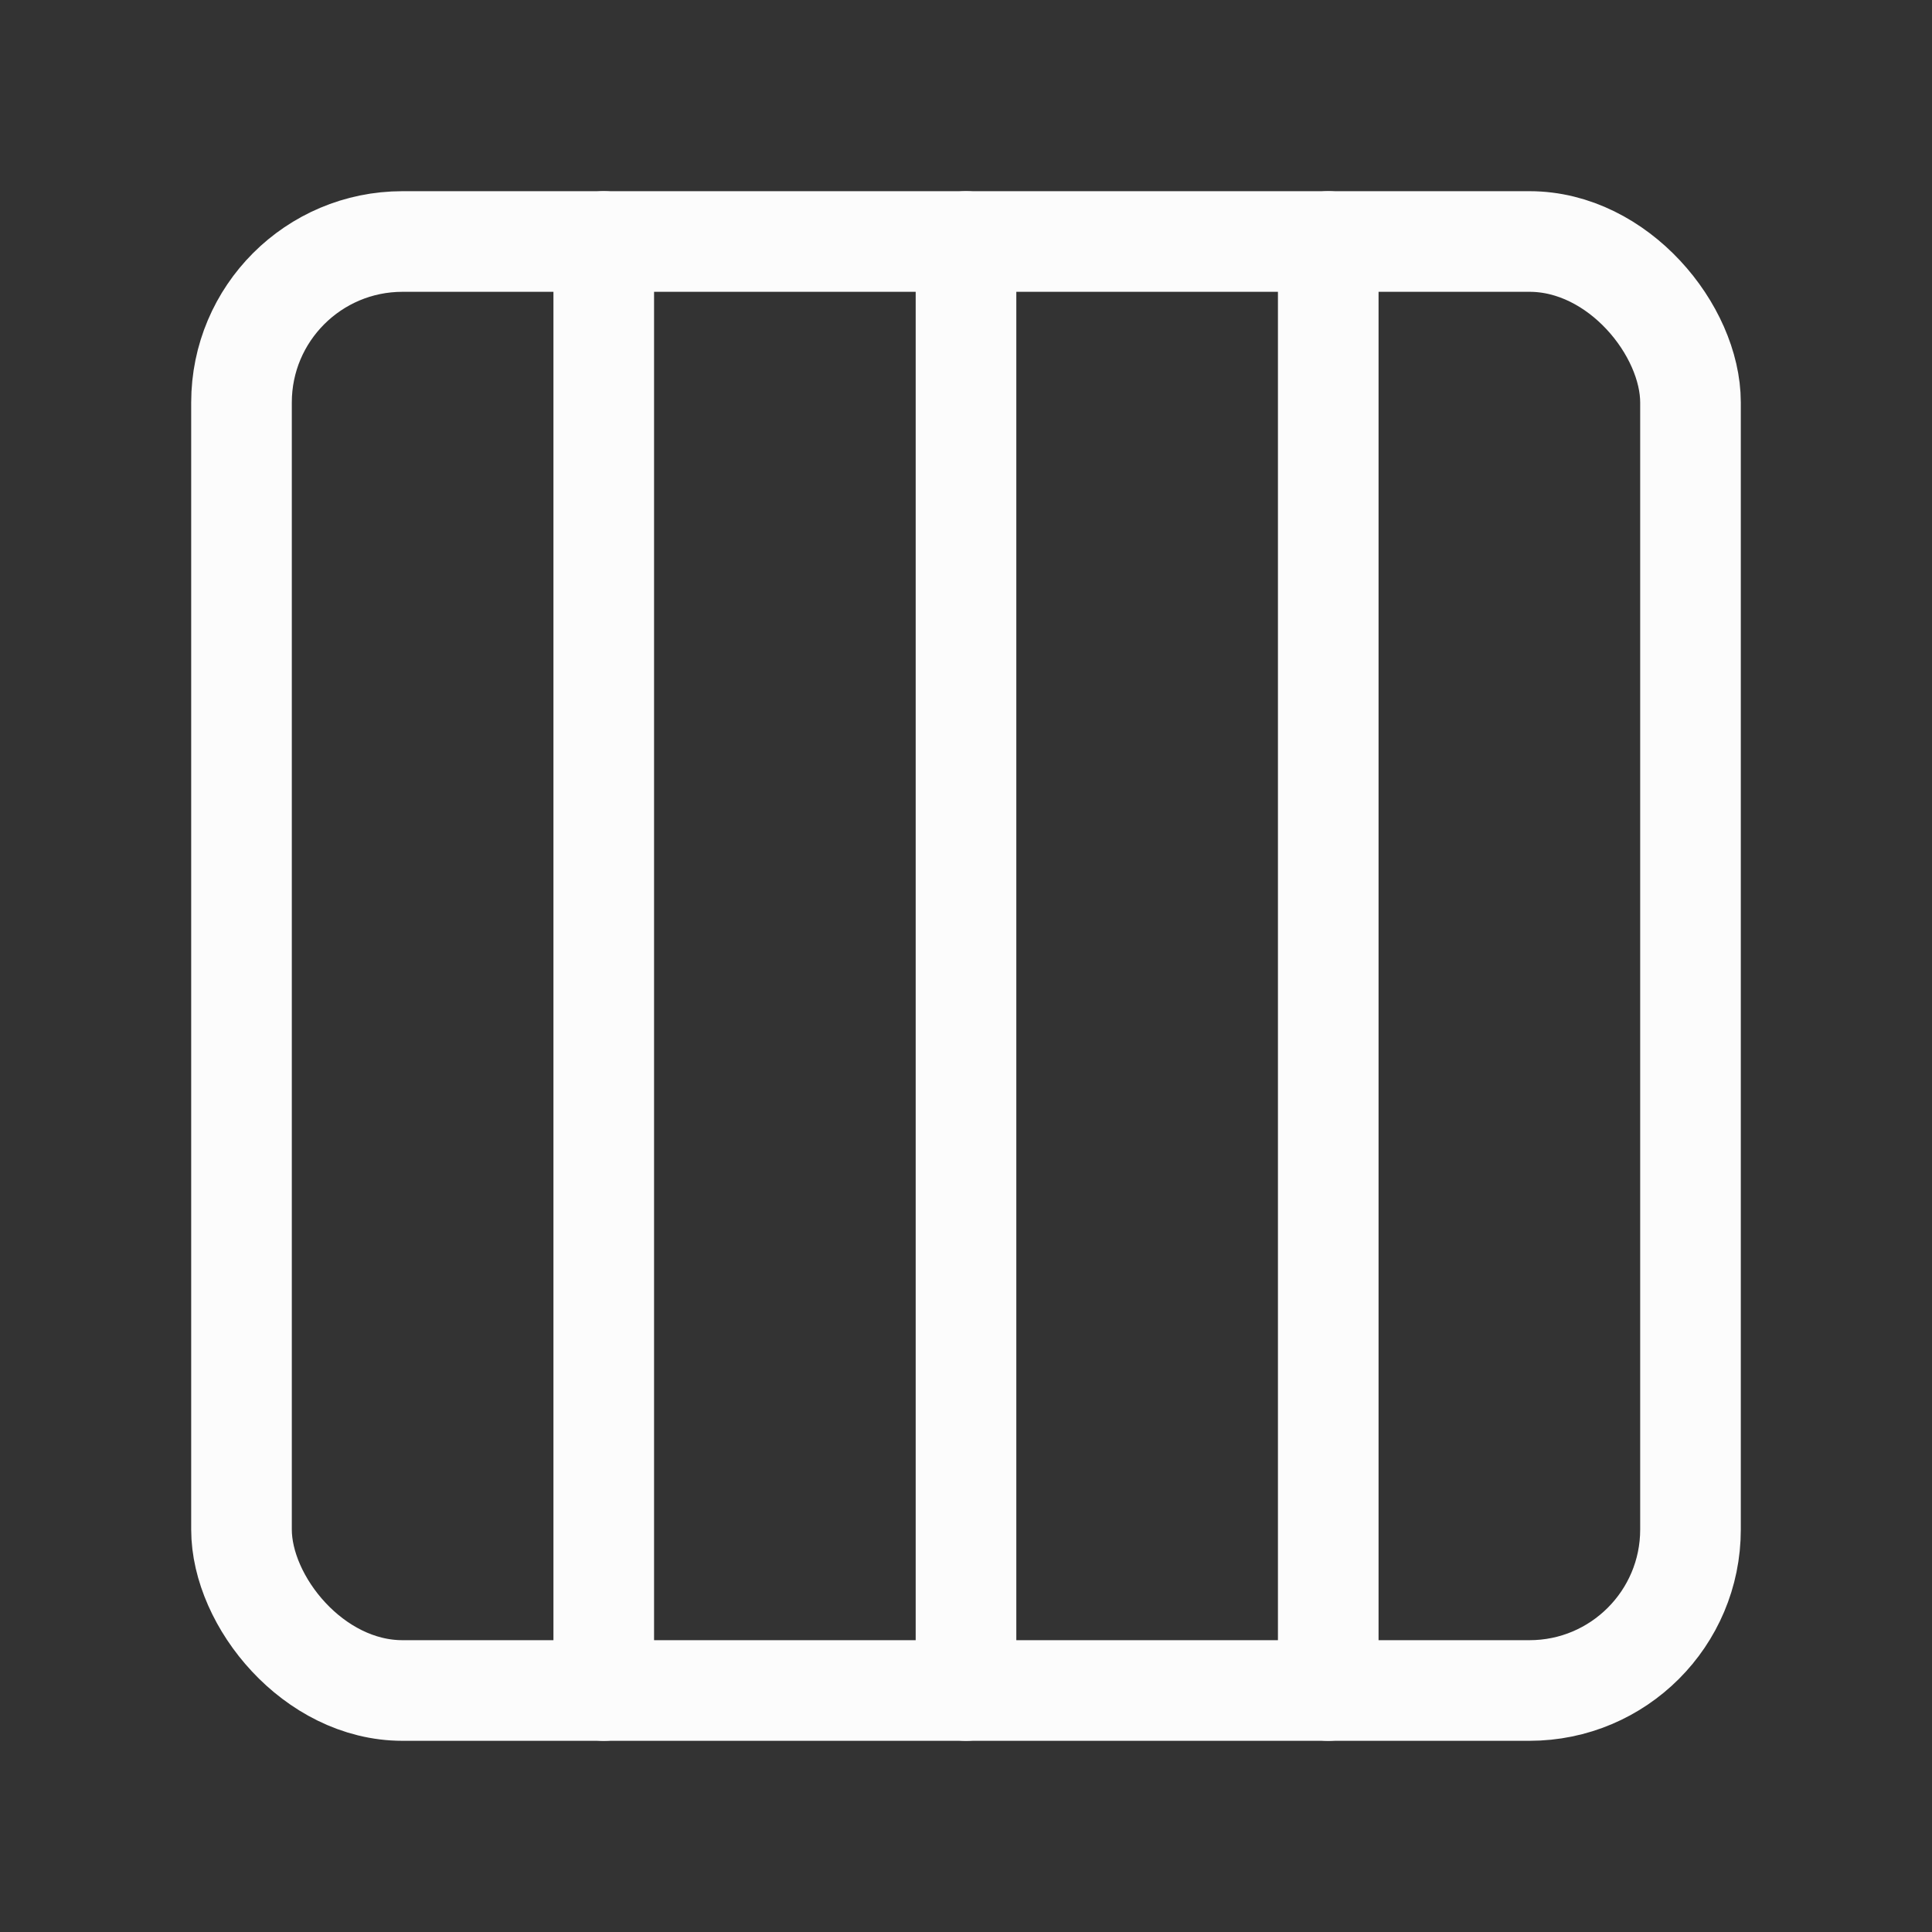
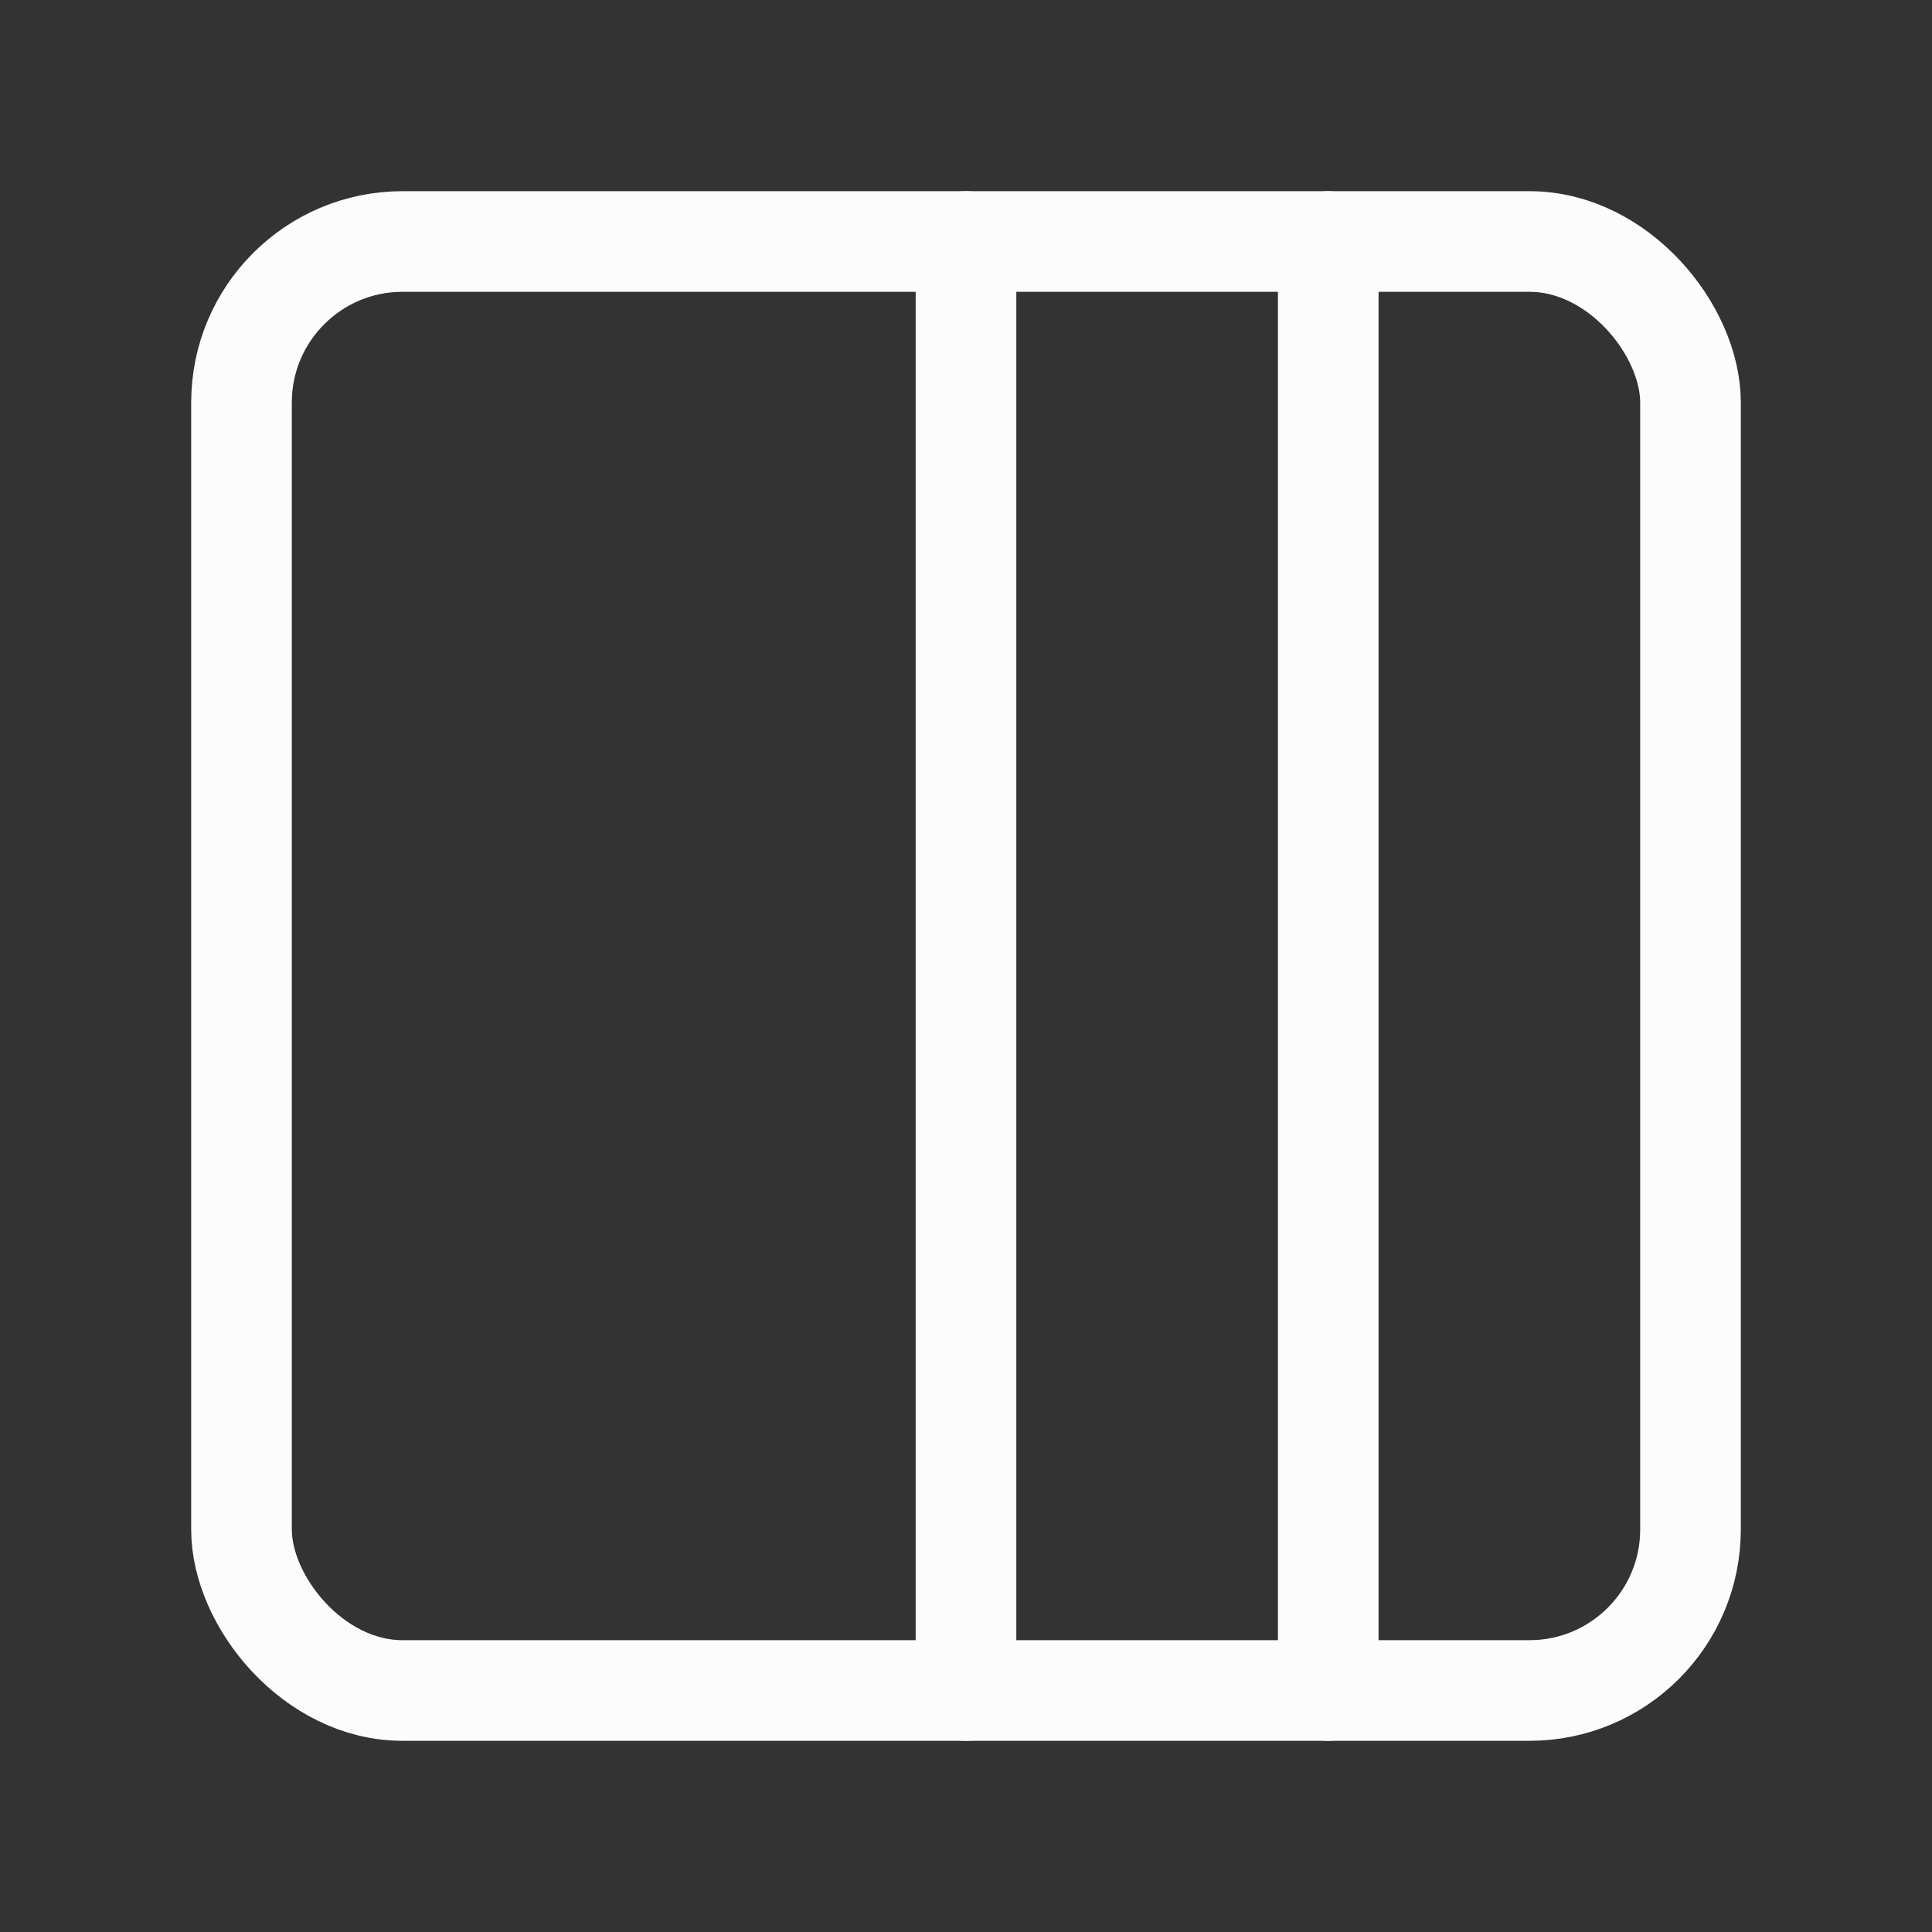
<svg xmlns="http://www.w3.org/2000/svg" width="48" height="48" viewBox="0 0 24 24" fill="none" stroke="#fcfcfc" stroke-width="1.25" stroke-linecap="round" stroke-linejoin="round" class="lucide lucide-columns-4">
  <rect x="0" y="0" width="24" height="24" fill="#333333" stroke="none" />
  <rect width="18" height="18" x="3" y="3" rx="2" />
-   <path d="M7.5 3v18" />
  <path d="M12 3v18" />
  <path d="M16.5 3v18" />
</svg>